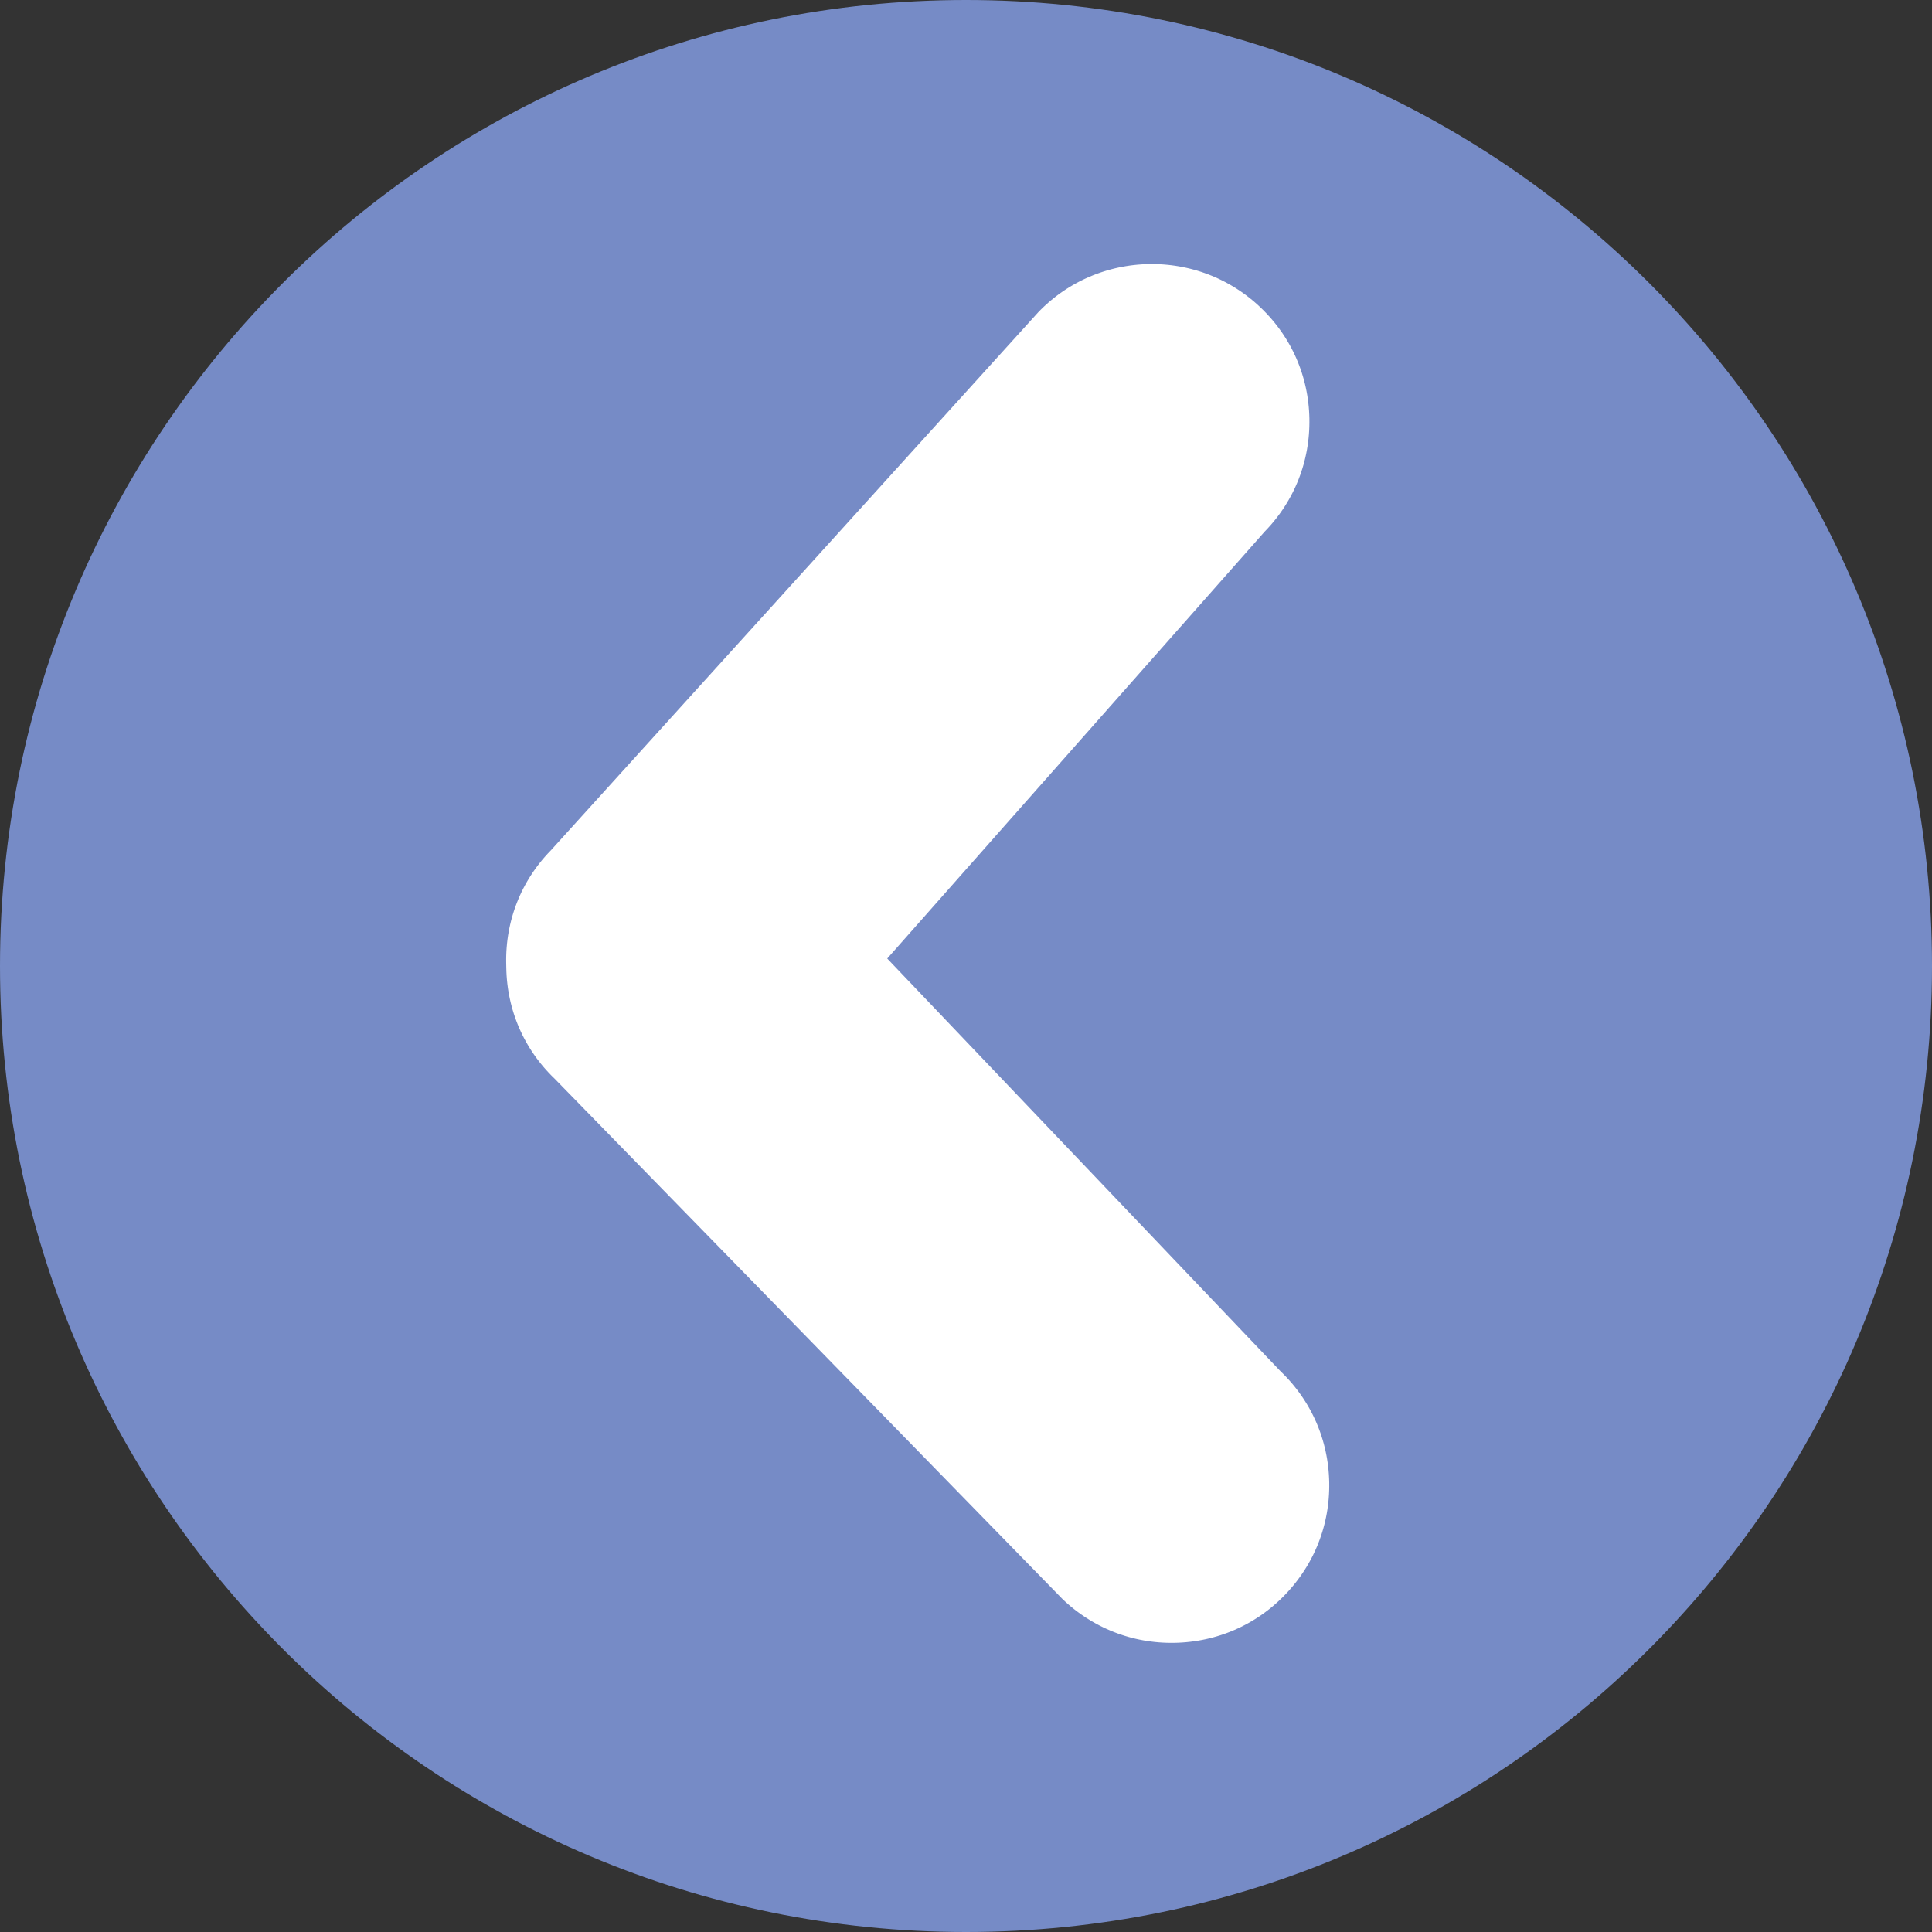
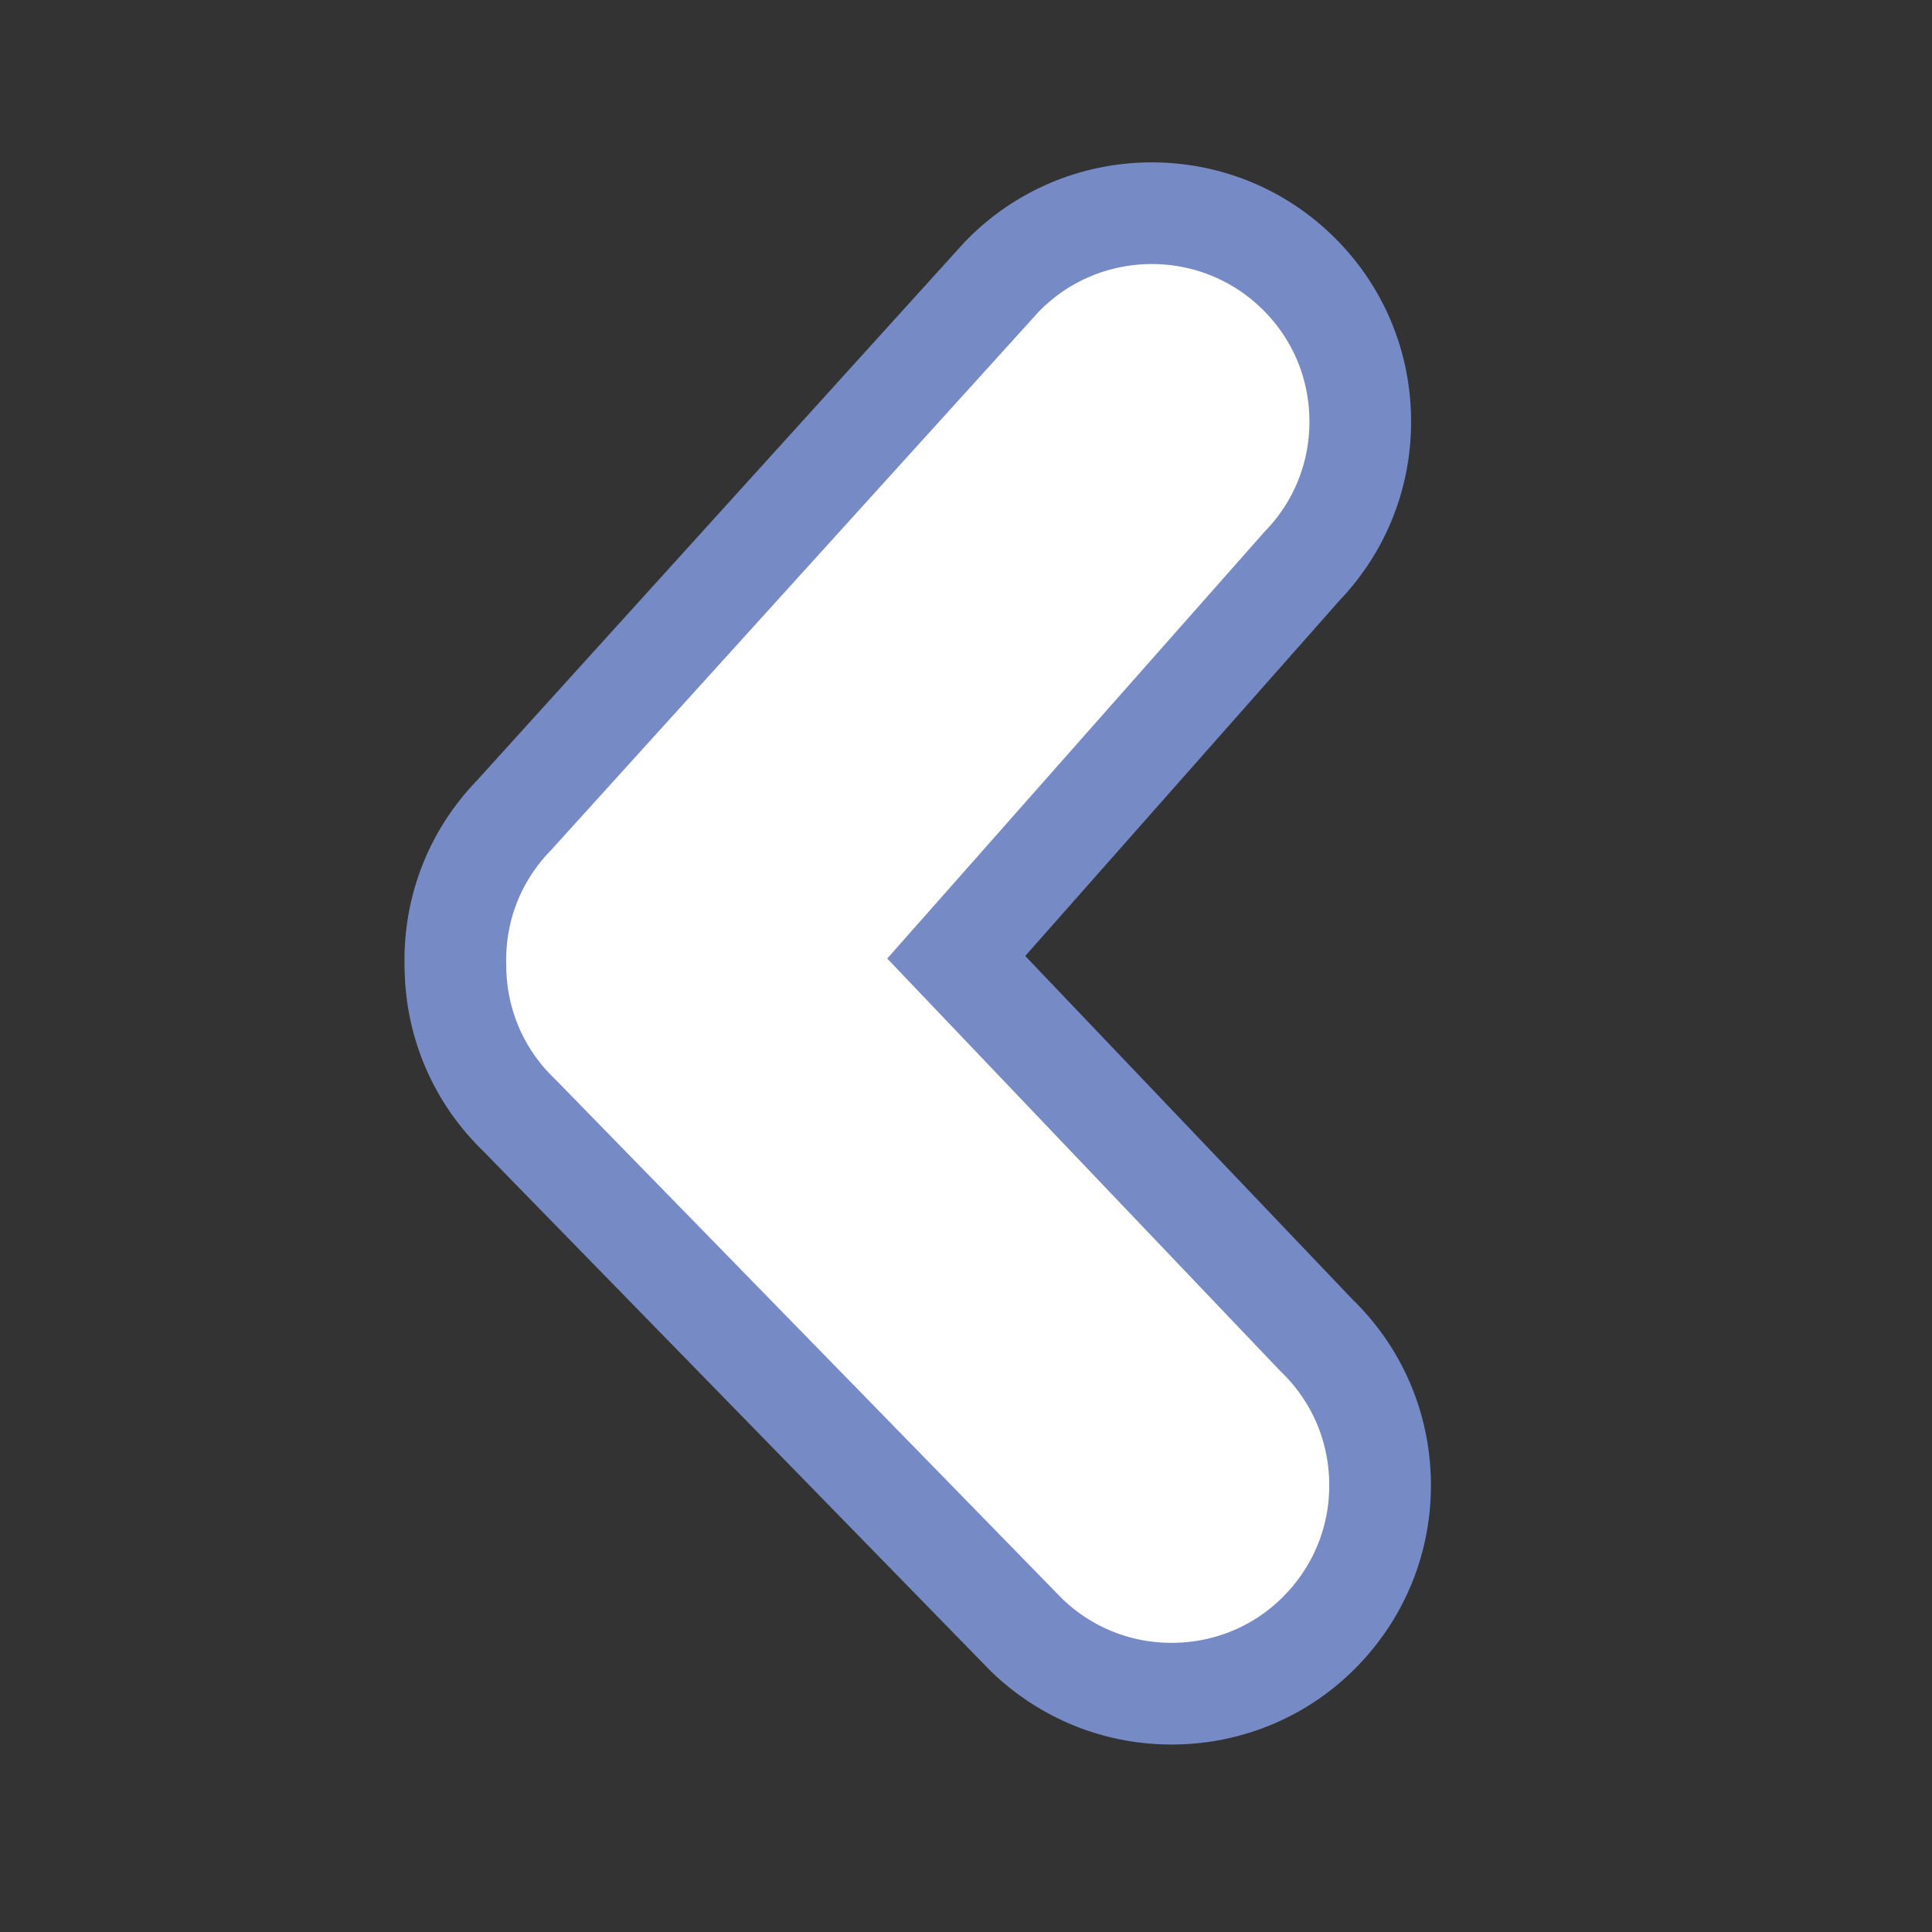
<svg xmlns="http://www.w3.org/2000/svg" version="1.1" width="19" height="19">
  <rect width="100%" height="100%" fill="#333333" stroke="none" />
  <g name="Seta Esquerda" opacity="1">
    <g id="Shape1">
      <desc shapeID="1" type="0" basicInfo-basicType="0" basicInfo-roundedRectRadius="12" basicInfo-polygonSides="6" basicInfo-starPoints="5" bounding="rect(-60.321,-60.321,120.643,120.643)" text="" font-familyName="" font-pixelSize="20" font-bold="0" font-underline="0" font-alignment="1" strokeStyle="0" markerStart="0" markerEnd="0" shadowEnabled="0" shadowOffsetX="0" shadowOffsetY="2" shadowBlur="4" shadowOpacity="160" blurEnabled="0" blurRadius="4" transform="matrix(0.157,0,0,0.157,9.5,9.5)" pers-center="0,0" pers-size="0,0" pers-start="0,0" pers-end="0,0" locked="0" mesh="" flag="" />
-       <path id="shapePath1" d="M19,9.5 C19,14.747 14.747,19 9.5,19 C4.253,19 9.53674e-07,14.747 9.53674e-07,9.5 C9.53674e-07,4.253 4.253,0 9.5,0 C14.747,0 19,4.253 19,9.5 Z" style="stroke:none;fill-rule:evenodd;fill:#768bc6;fill-opacity:1;" />
    </g>
  </g>
  <g id="Layer2" name="Layer 1" opacity="1">
    <g id="Shape2">
      <desc shapeID="2" type="0" basicInfo-basicType="0" basicInfo-roundedRectRadius="12" basicInfo-polygonSides="6" basicInfo-starPoints="5" bounding="rect(-28.984,-46.909,57.967,93.818)" text="" font-familyName="" font-pixelSize="20" font-bold="0" font-underline="0" font-alignment="1" strokeStyle="0" markerStart="0" markerEnd="0" shadowEnabled="0" shadowOffsetX="0" shadowOffsetY="2" shadowBlur="4" shadowOpacity="160" blurEnabled="0" blurRadius="4" transform="matrix(-0.155,0.003,-0.003,-0.155,8.977,9.422)" pers-center="0,0" pers-size="0,0" pers-start="0,0" pers-end="0,0" locked="0" mesh="" flag="" />
      <path id="shapePath2" d="M12.997,16.031 C13.378,15.636 13.582,15.117 13.572,14.569 C13.562,14.021 13.339,13.51 12.945,13.13 L9.404,9.414 L12.804,5.568 C13.184,5.174 13.387,4.655 13.377,4.108 C13.367,3.56 13.144,3.049 12.75,2.67 C11.936,1.885 10.635,1.909 9.85,2.724 L5.053,8.02 C4.672,8.413 4.468,8.932 4.478,9.482 L4.479,9.529 C4.489,10.076 4.711,10.587 5.105,10.966 L10.098,16.082 C10.493,16.462 11.012,16.666 11.56,16.656 C12.108,16.646 12.62,16.423 12.997,16.031 Z" style="stroke:#768bc6;stroke-opacity:1;stroke-width:1;stroke-linejoin:miter;stroke-miterlimit:2;stroke-linecap:round;fill-rule:evenodd;fill:#ffffff;fill-opacity:1;" />
    </g>
  </g>
</svg>